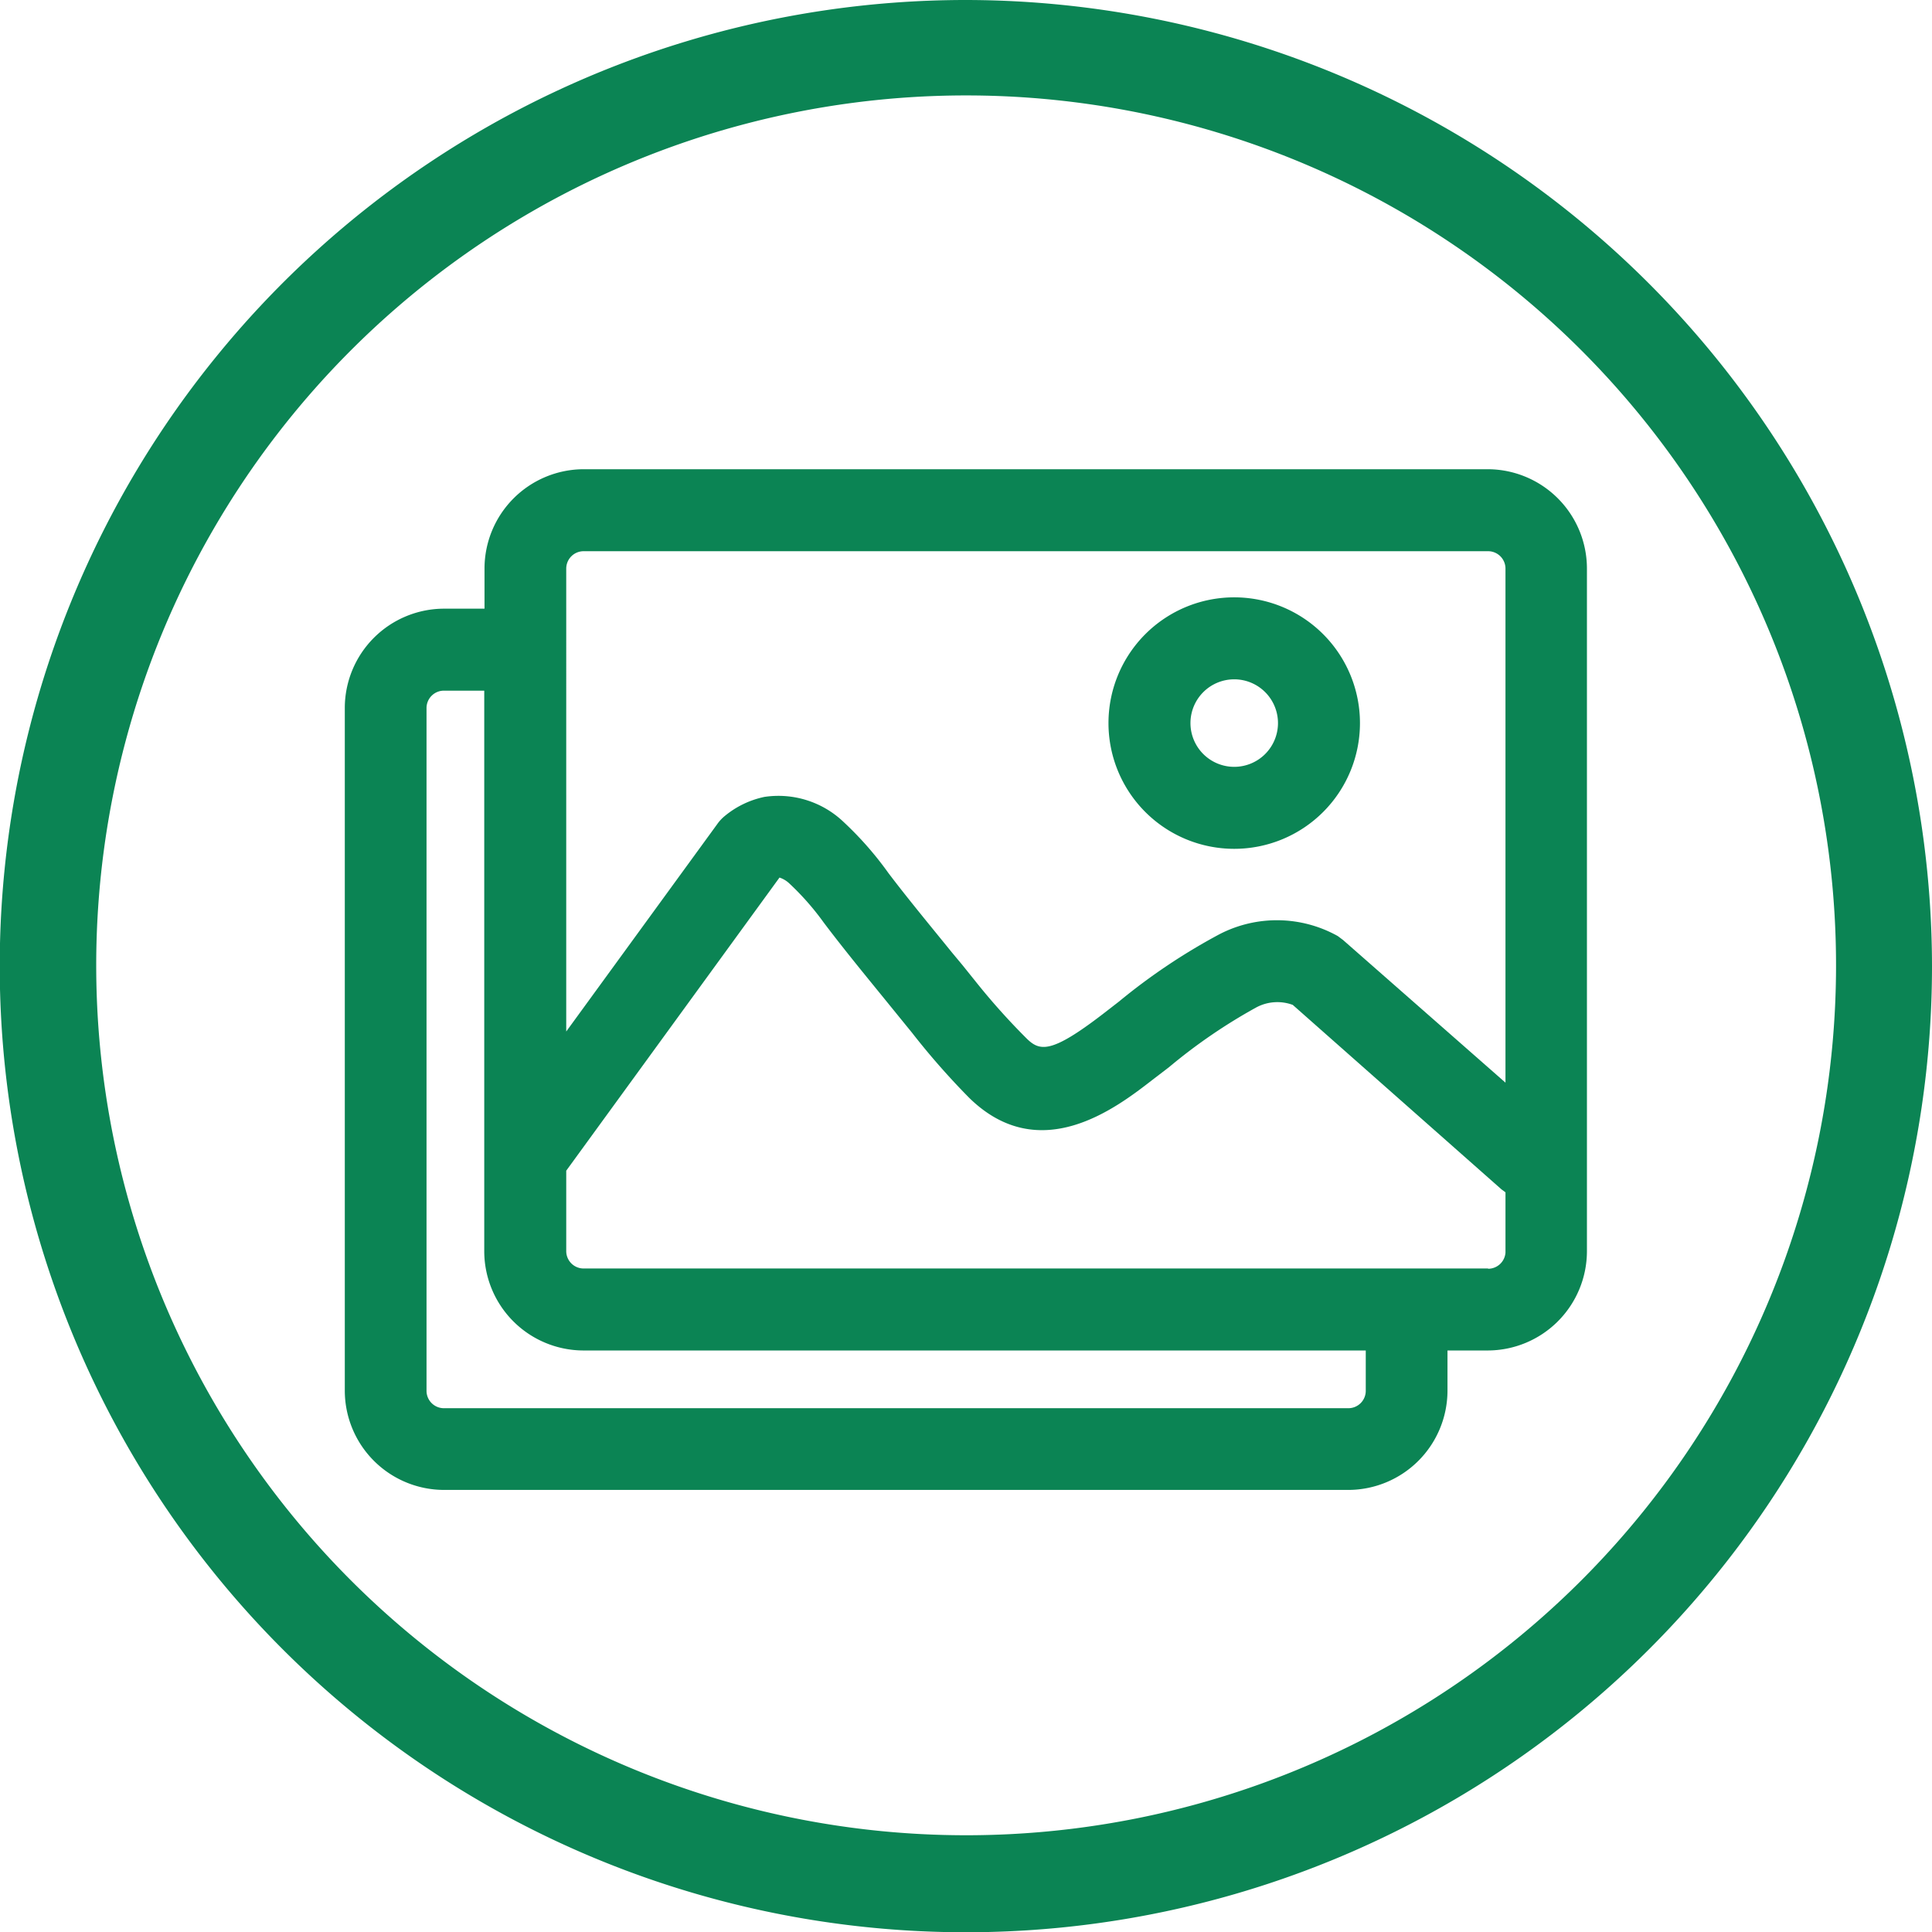
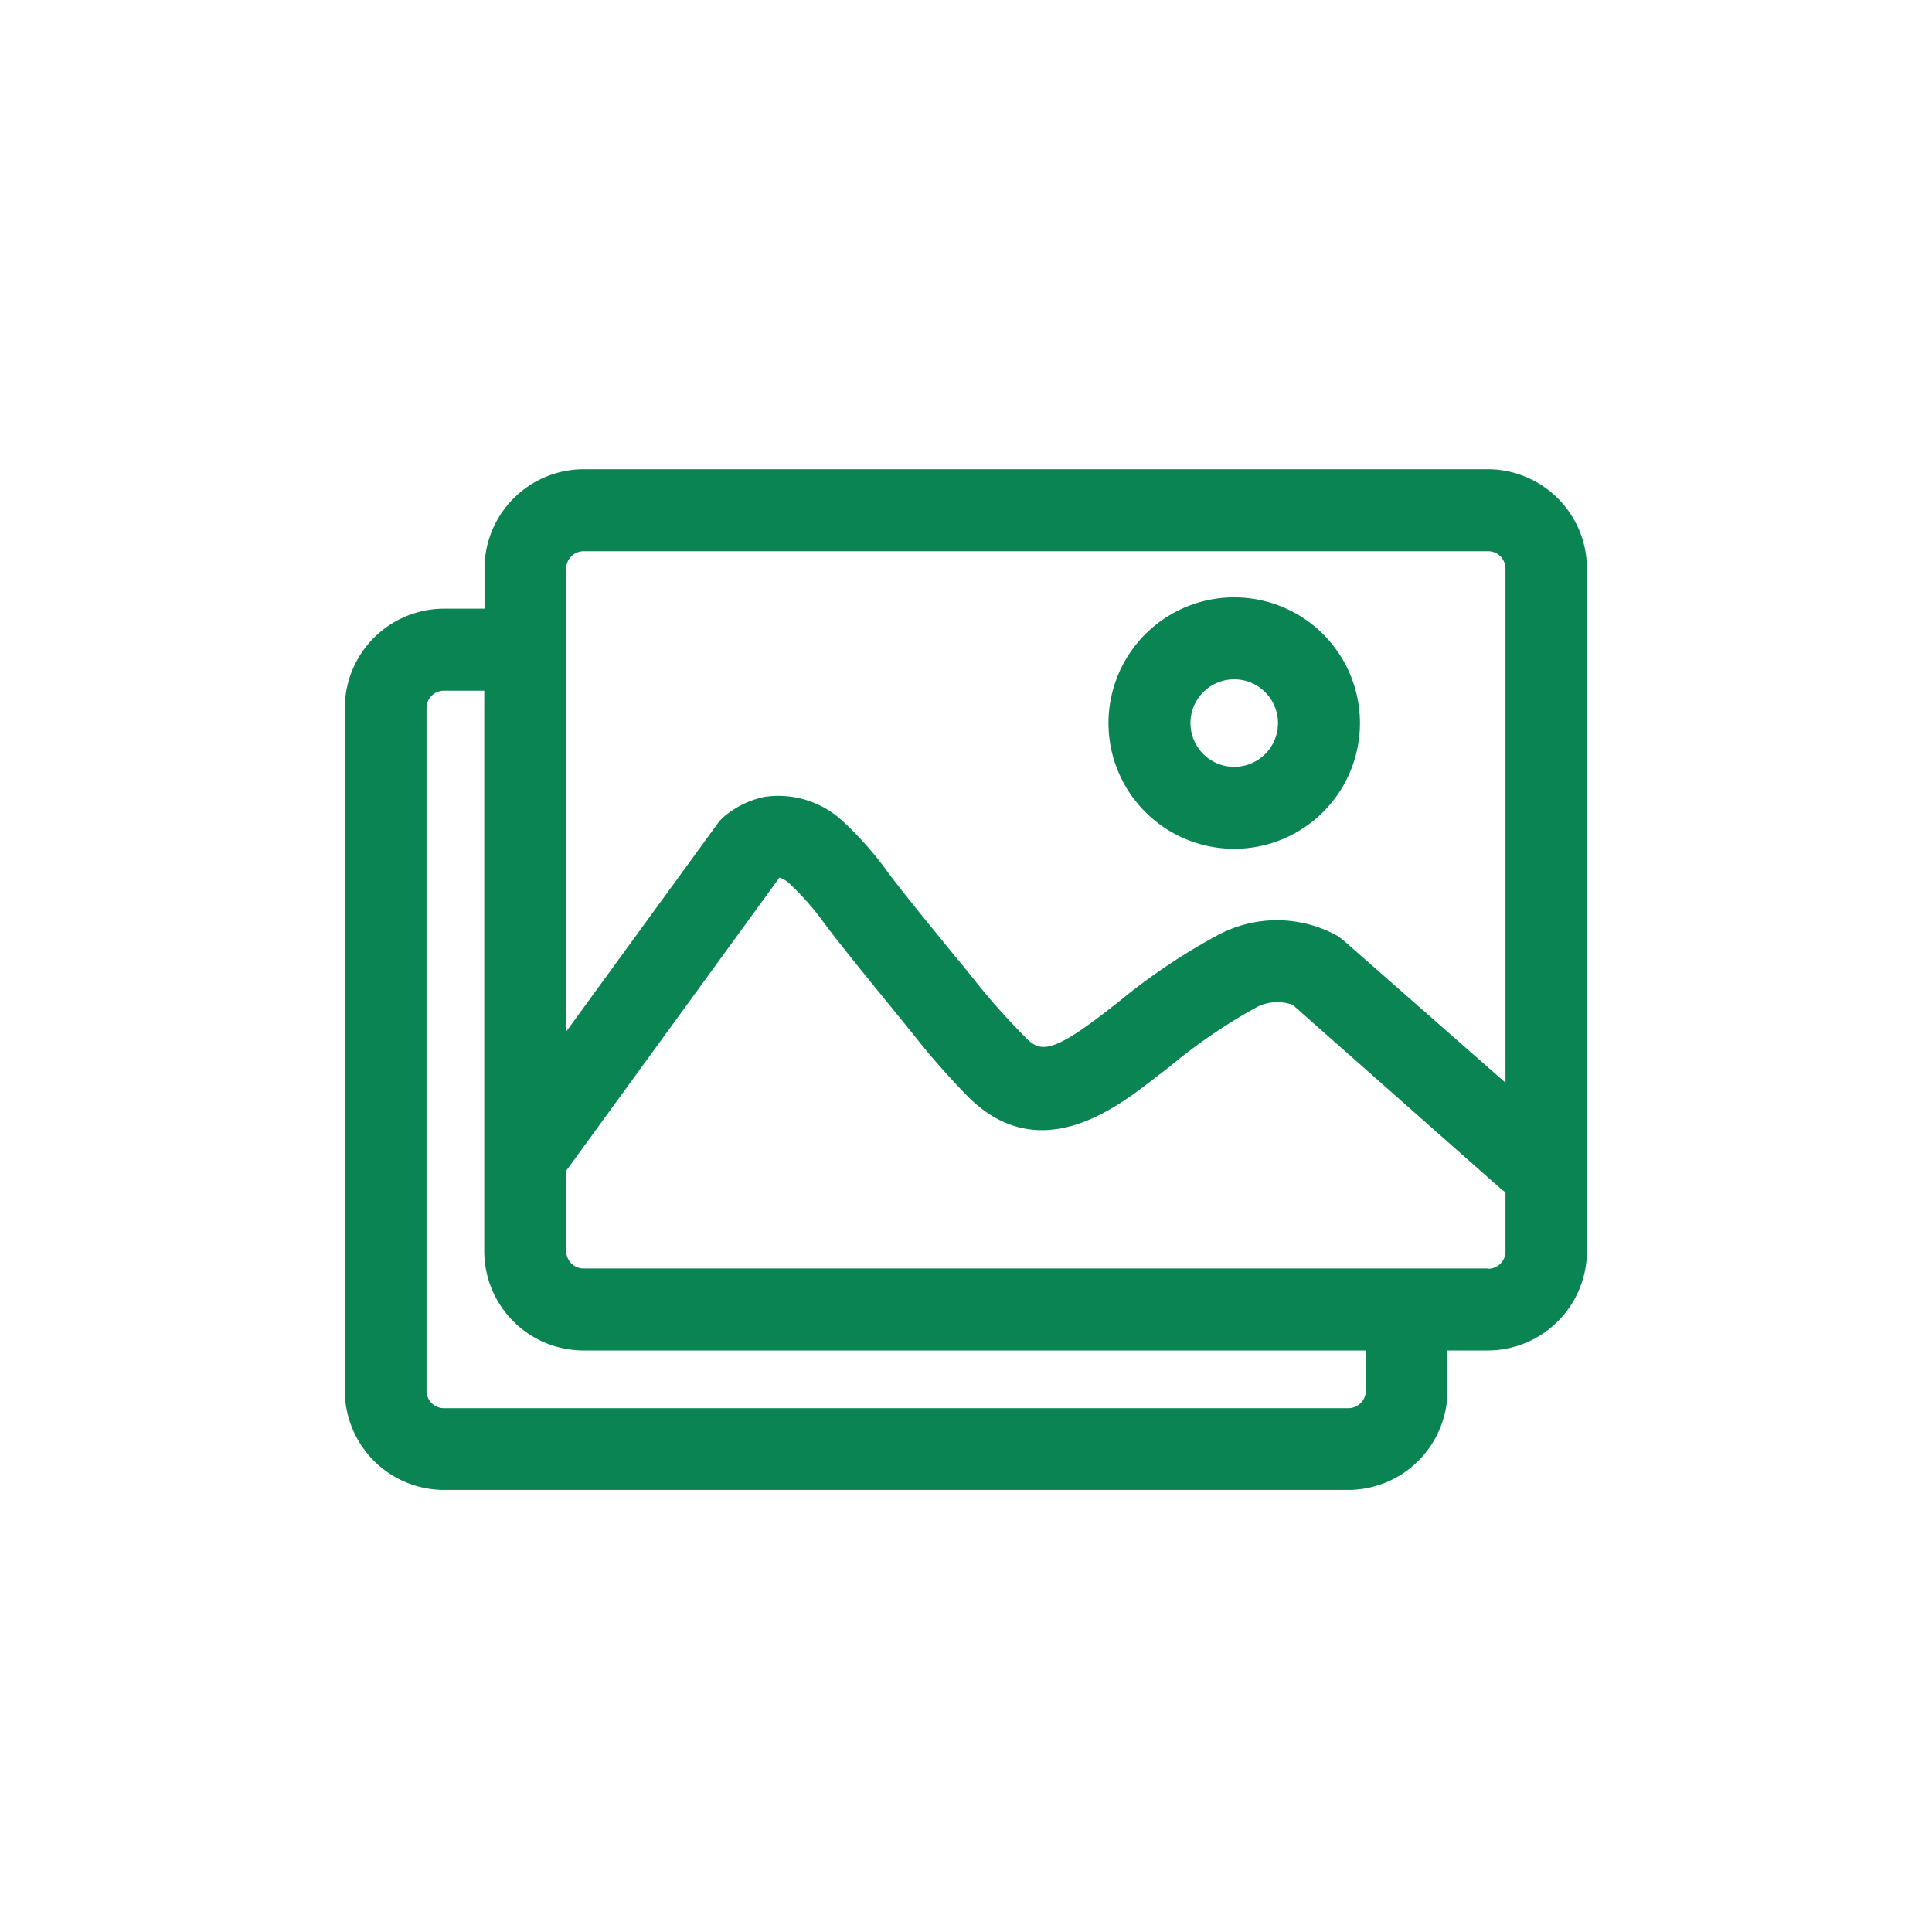
<svg xmlns="http://www.w3.org/2000/svg" id="Lager_1" data-name="Lager 1" viewBox="0 0 73.29 73.29">
  <defs>
    <style>.cls-1{fill:#0B8454;}</style>
  </defs>
  <title>Medierum_gron</title>
-   <path class="cls-1" d="M36.65,3.62a33,33,0,1,1-33,33,33,33,0,0,1,33-33m0-3.62A36.65,36.65,0,1,0,73.29,36.65,36.69,36.69,0,0,0,36.65,0Z" transform="translate(0 0)" />
  <path class="cls-1" d="M56.45,17.8H22.14a3.77,3.77,0,0,0-3.76,3.76v1.53H16.84a3.77,3.77,0,0,0-3.76,3.76V52.76a3.77,3.77,0,0,0,3.76,3.76H51.15a3.77,3.77,0,0,0,3.76-3.76V51.23h1.53a3.77,3.77,0,0,0,3.76-3.76V21.56A3.77,3.77,0,0,0,56.45,17.8ZM22.14,20.91H56.45a.66.66,0,0,1,.66.66v19.5l-6.16-5.41-.2-.15a4.74,4.74,0,0,0-4.49-.07A23.09,23.09,0,0,0,42.44,38l-.62.48c-1.93,1.48-2.37,1.41-2.87.92A25.53,25.53,0,0,1,37,37.22l-.49-.61-.4-.48c-.81-1-1.64-2-2.4-3A12.89,12.89,0,0,0,32,31.18a3.58,3.58,0,0,0-3-.95,3.47,3.47,0,0,0-1.5.72,1.55,1.55,0,0,0-.29.31l-5.73,7.87V21.56A.66.66,0,0,1,22.14,20.91ZM51.81,52.76a.66.66,0,0,1-.66.66H16.84a.66.66,0,0,1-.66-.66V26.86a.66.66,0,0,1,.66-.66h1.53V47.47a3.77,3.77,0,0,0,3.76,3.76H51.81Zm4.64-4.64H22.14a.66.66,0,0,1-.66-.66V44.41l8.09-11.12a1,1,0,0,1,.38.23A10.09,10.09,0,0,1,31.25,35c.8,1.06,1.66,2.1,2.48,3.11l.39.48.48.59a28.21,28.21,0,0,0,2.17,2.47c2.67,2.61,5.56.39,6.94-.68l.64-.49a20.77,20.77,0,0,1,3.3-2.26,1.69,1.69,0,0,1,1.39-.1l7.92,7,.15.11v2.29A.66.66,0,0,1,56.45,48.13Z" transform="translate(0 0)" />
  <path class="cls-1" d="M46.82,32.2a4.77,4.77,0,1,0-4.77-4.77A4.77,4.77,0,0,0,46.82,32.2Zm0-6.43a1.66,1.66,0,1,1-1.66,1.66A1.66,1.66,0,0,1,46.82,25.77Z" transform="translate(0 0)" />
</svg>